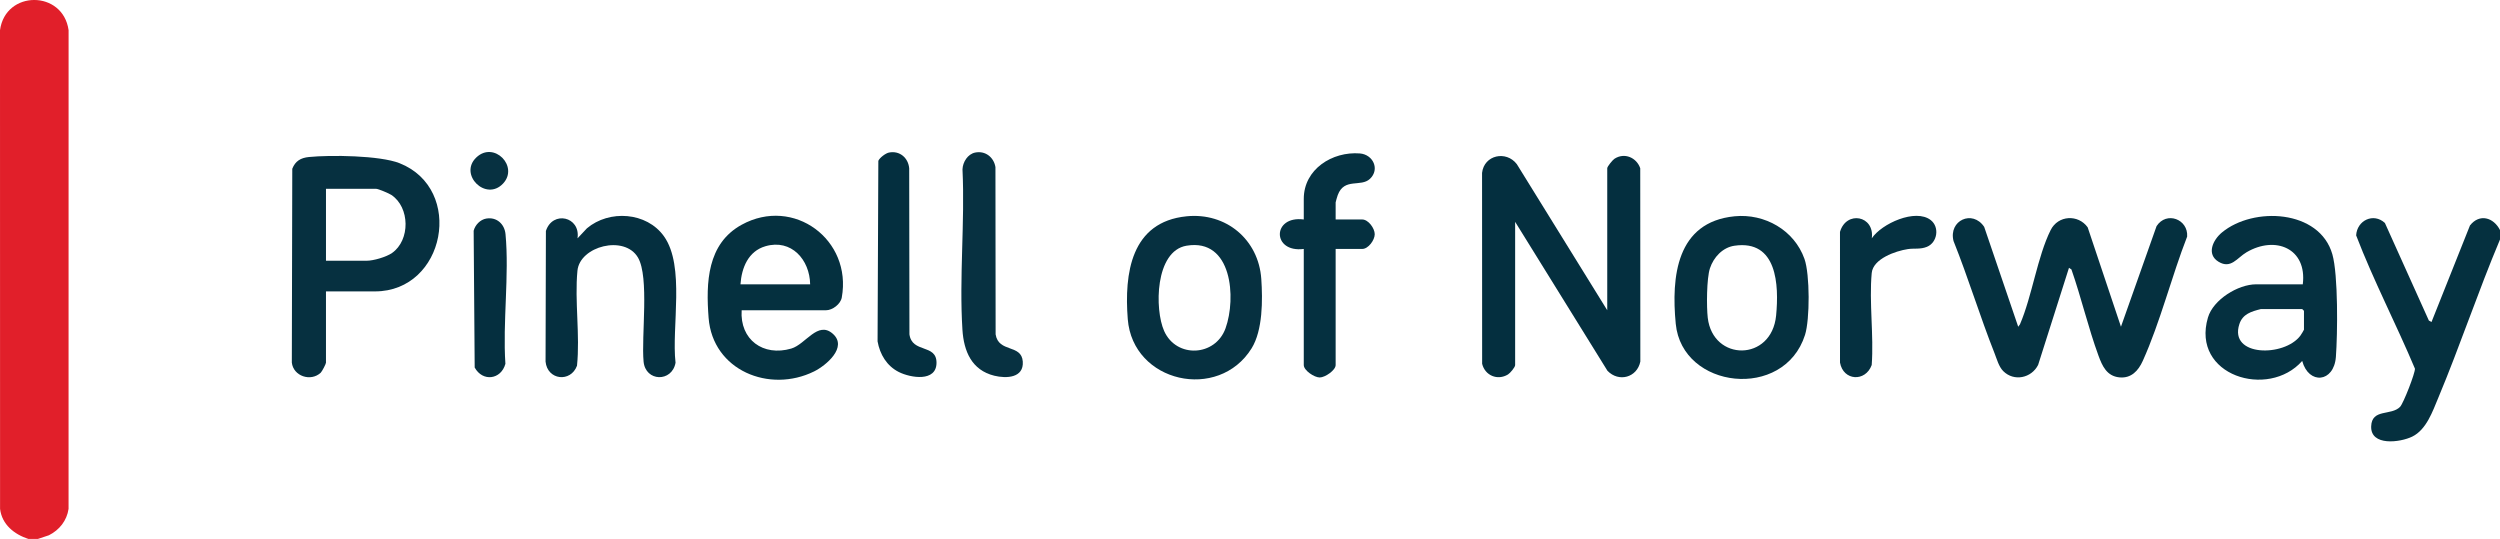
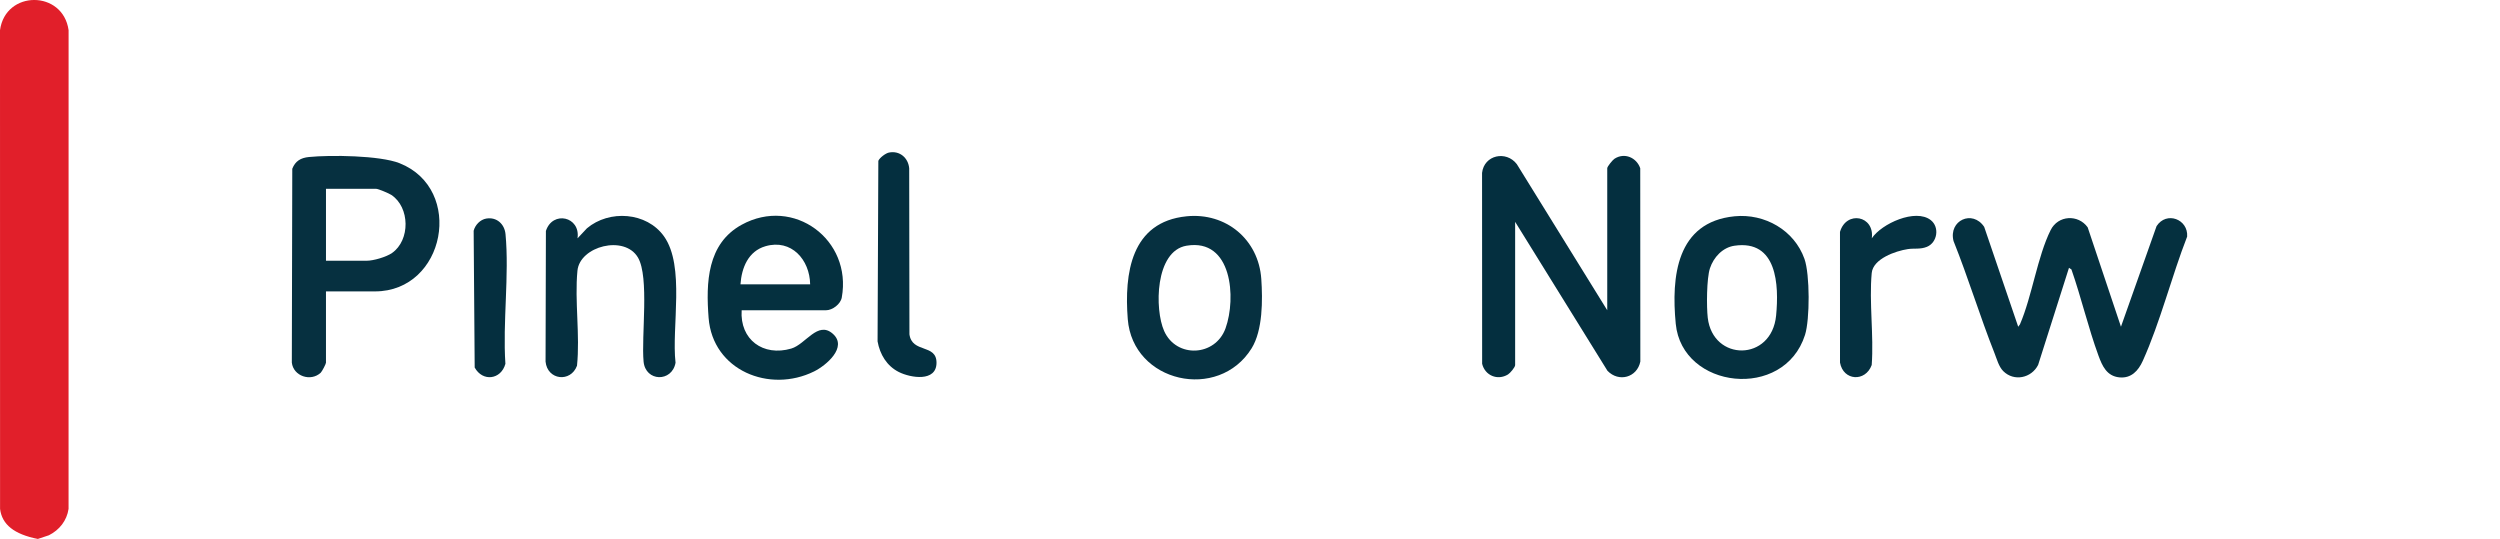
<svg xmlns="http://www.w3.org/2000/svg" id="Laag_1" version="1.1" viewBox="0 0 2116.04 456.18">
  <defs>
    <style>.st0{fill:#e11f2a}.st1{fill:#052f3f}.st2{fill:#042f3f}.st3{fill:#05303f}.st4{fill:#063040}.st5{fill:#073141}.st6{fill:#053040}</style>
  </defs>
  <g id="AuikfF.tif">
    <g>
-       <path d="M32.03 456.18h-8C12 452.2 1.67 444.02.05 430.72L0 25.57c4.6-34.14 53.35-34.07 58.06 0l-.03 405.16c-1.45 9.94-7.75 17.86-16.63 22.32l-9.37 3.12Z" class="st0" />
-       <path d="M2116.04 202.73c-18.59 44.13-33.75 89.79-52.23 133.96-4.79 11.45-10.04 26.98-22.06 32.86-10.27 5.02-35.31 8.24-34.75-8.67.5-15.25 17-8.77 24.48-16.55 2.84-2.96 12.81-28.61 12.57-32.27-15.93-37.87-35.08-74.54-49.77-112.82.71-12.68 14.66-19.45 24.34-10.51l37.2 82.58 2.23 1.27 32.57-81.75c8.09-10.31 20.01-6.79 25.42 3.92v7.98Z" class="st3" />
+       <path d="M32.03 456.18C12 452.2 1.67 444.02.05 430.72L0 25.57c4.6-34.14 53.35-34.07 58.06 0l-.03 405.16c-1.45 9.94-7.75 17.86-16.63 22.32l-9.37 3.12Z" class="st0" />
      <path d="M1360.4 262.6V142.36c0-1.37 4.49-6.9 6.05-7.93 8.51-5.63 18.8-1.04 21.88 7.99l.08 163.61c-2.74 13.5-18.26 17.8-27.84 7.79l-78.13-126.06V309c0 1.89-4.29 6.87-6.04 7.94-8.84 5.42-19.48.91-21.89-9.01l-.07-161.59c1.71-15.21 20.45-19.17 29.42-7.41l76.53 123.66Z" class="st2" />
      <path d="m1708.25 276.56 1.46-2c10.26-23.74 14.77-57.36 26-79.83 6.3-12.61 23.28-13.49 31.33-2.32l28.17 84.14 30.14-85.14c8.38-12.92 26.89-5.85 25.89 8.83-13.1 33.57-22.83 72.64-37.57 105.24-3.76 8.32-9.78 14.98-19.87 13.93-10.61-1.11-14.4-9.62-17.62-18.38-8.64-23.57-14.57-49.15-22.88-72.95l-2.08-1.4-26.12 82.2c-5.69 11.21-20.46 14.29-29.51 5.25-3.79-3.79-5.4-10.11-7.37-15.09-12.39-31.32-22.2-63.76-34.73-95.04-4.38-17.45 16.1-26.82 25.96-11.95l28.79 84.51Z" class="st3" />
      <path d="M275.91 246.64v60.37c0 1.02-3.37 7.48-4.48 8.5-8.42 7.79-23.1 2.91-24.42-8.59l.38-164.08c2.58-6.54 7.16-9.25 14.03-9.94 18.31-1.83 60.08-1.36 76.72 5.21 55.33 21.87 38.77 108.53-20.75 108.53h-41.48Zm0-25.95h34.48c5.74 0 16.59-3.17 21.43-6.55 15.52-10.86 15.24-38.66-.6-49.16-1.94-1.29-11.02-5.16-12.83-5.16h-42.48v60.87Z" class="st4" />
-       <path d="M1949.12 240.65c3.75-30.45-23.23-41.48-47.65-27.11-7.93 4.67-13.18 14.39-23.67 8s-4.73-18.47 2.87-24.77c26.59-22.06 82.59-19.48 93.46 18.41 5.02 17.47 4.46 67.49 3.01 86.88-1.63 21.89-23.04 23.73-28.52 3.45-28.71 32.54-94.21 12.41-79.78-36.74 4.46-15.19 25.52-28.12 40.8-28.12h39.48Zm-35.48 20.95c-8.02 2.04-15.4 4.12-18.21 12.75-9.01 27.71 38.11 27.96 51.69 9.7.56-.75 3-4.7 3-4.99v-15.97l-1.5-1.5h-34.98Z" class="st6" />
      <path d="M627.75 262.6c-1.62 24.83 18.16 39.39 41.98 32.43 12.25-3.58 22.44-23.86 35.22-12.49s-5.83 26.86-15.85 31.82c-37.8 18.7-85.88-.84-89.32-45.29-2.31-29.82-1.28-62.77 27.96-78.83 44.02-24.18 93.65 12.66 84.74 61.65-1 5.47-7.84 10.71-13.26 10.71h-71.47Zm57.97-21.95c-.31-20.79-15.89-38.61-37.8-32.25-14.62 4.24-20.2 18.28-21.17 32.25h58.97Z" class="st3" />
      <path d="M1004.36 183.07c33.41-3.32 60.93 19.66 63.22 53.05 1.21 17.67 1.31 43.4-8.21 58.74-28.02 45.09-100.58 29.07-104.81-24.73-3.03-38.58 2.65-82.36 49.81-87.05Zm-.05 24.89c-26.68 4.5-27.19 53.89-18.92 72.3 10.4 23.14 43.34 21.53 51.94-2.41 9.13-25.39 5.72-76.42-33.02-69.88Z" class="st4" />
      <path d="M1468.14 183.07c25.5-2.52 50.59 11.74 59.2 36.11 4.61 13.05 4.63 51.19.44 64.34-17.74 55.68-104.05 45.93-109.4-9.45-3.86-39.87.57-86.13 49.76-91Zm-.03 24.91c-10.09 1.46-17.73 9.81-20.8 19.15-2.82 8.57-2.93 32.51-1.84 41.85 4.34 37.13 54.07 37.23 57.86-1.9 2.51-25.96.88-64.34-35.21-59.1Z" class="st3" />
      <path d="m488.82 201.73 7.97-8.49c18.88-15.91 50.55-13.82 65.21 6.77 18.06 25.35 6.31 76.93 9.79 107.02-3.03 16.69-25.44 16.14-27.05-.98-2.02-21.52 4.98-71.44-4.75-88.05-11.38-19.43-49.22-9.67-51.23 11.13-2.47 25.5 2.3 54.56-.38 80.44-5.39 14.46-25.09 12.18-26.61-3.51l.29-110.57c5.64-17.5 29.44-12.2 26.76 6.24Z" class="st1" />
-       <path d="M1130.51 185.77H1153c5.15 0 10.59 7.46 10.59 12.47s-5.44 12.47-10.59 12.47h-22.49V309c0 4.35-8.94 10.5-13.49 10.5s-13.49-5.95-13.49-10.5v-98.29c-27 3.5-27-28.44 0-24.95V168.3c0-25.11 24.22-40.27 47.47-38.43 11.25.89 17.08 13.48 8.55 21.51-7.74 7.3-21.69-1.2-27.25 13.71-.35.93-1.79 5.76-1.79 6.2v14.47Z" class="st6" />
-       <path d="M825.38 129.13c8.59-1.76 15.83 3.96 17.18 12.33l.15 141.54c2.47 15.78 21.96 8.06 22.99 23.03.96 13.97-13.98 14.47-24.08 11.99-19.18-4.71-25.84-20.72-27-38.91-2.82-44.15 2.18-91.27.05-135.73.21-6.18 4.41-12.95 10.71-14.25Z" class="st5" />
      <path d="M752.41 129.13c9.06-1.86 16.38 4.47 17.15 13.35l.2 140.49c2.21 16.23 22.93 7.88 22.92 24.04 0 16.54-21.97 12.86-31.89 7.87-10.19-5.12-16.02-14.89-18-25.94l.65-152.8c1.06-2.63 6.16-6.43 8.97-7.01Z" class="st2" />
      <path d="M1584.3 201.73c8.29-12.47 37.09-25.52 49.93-15.43 7.63 5.99 5.6 18.98-3.25 22.62-5.57 2.28-10.74 1.1-16.08 1.91-10.41 1.58-29.53 8.17-30.65 20.29-2.28 24.68 1.85 52.77 0 77.82-5.28 14.53-24.05 13.52-26.84-2.03l-.02-110.61c5.3-18.35 29.46-13.85 26.93 5.42Z" class="st6" />
      <path d="M411.59 185c8.81-1.51 15.49 4.67 16.29 13.21 3.26 34.69-2.47 74.5-.1 109.73-3.68 13.44-19.25 15.45-26 3.13l-.87-115.77c1.29-4.94 5.57-9.43 10.68-10.31Z" class="st1" />
-       <path d="M403.2 133.24c14.92-14.14 36.12 7.63 22.63 22.09-14.49 15.54-37.89-7.64-22.63-22.09Z" class="st5" />
    </g>
  </g>
</svg>